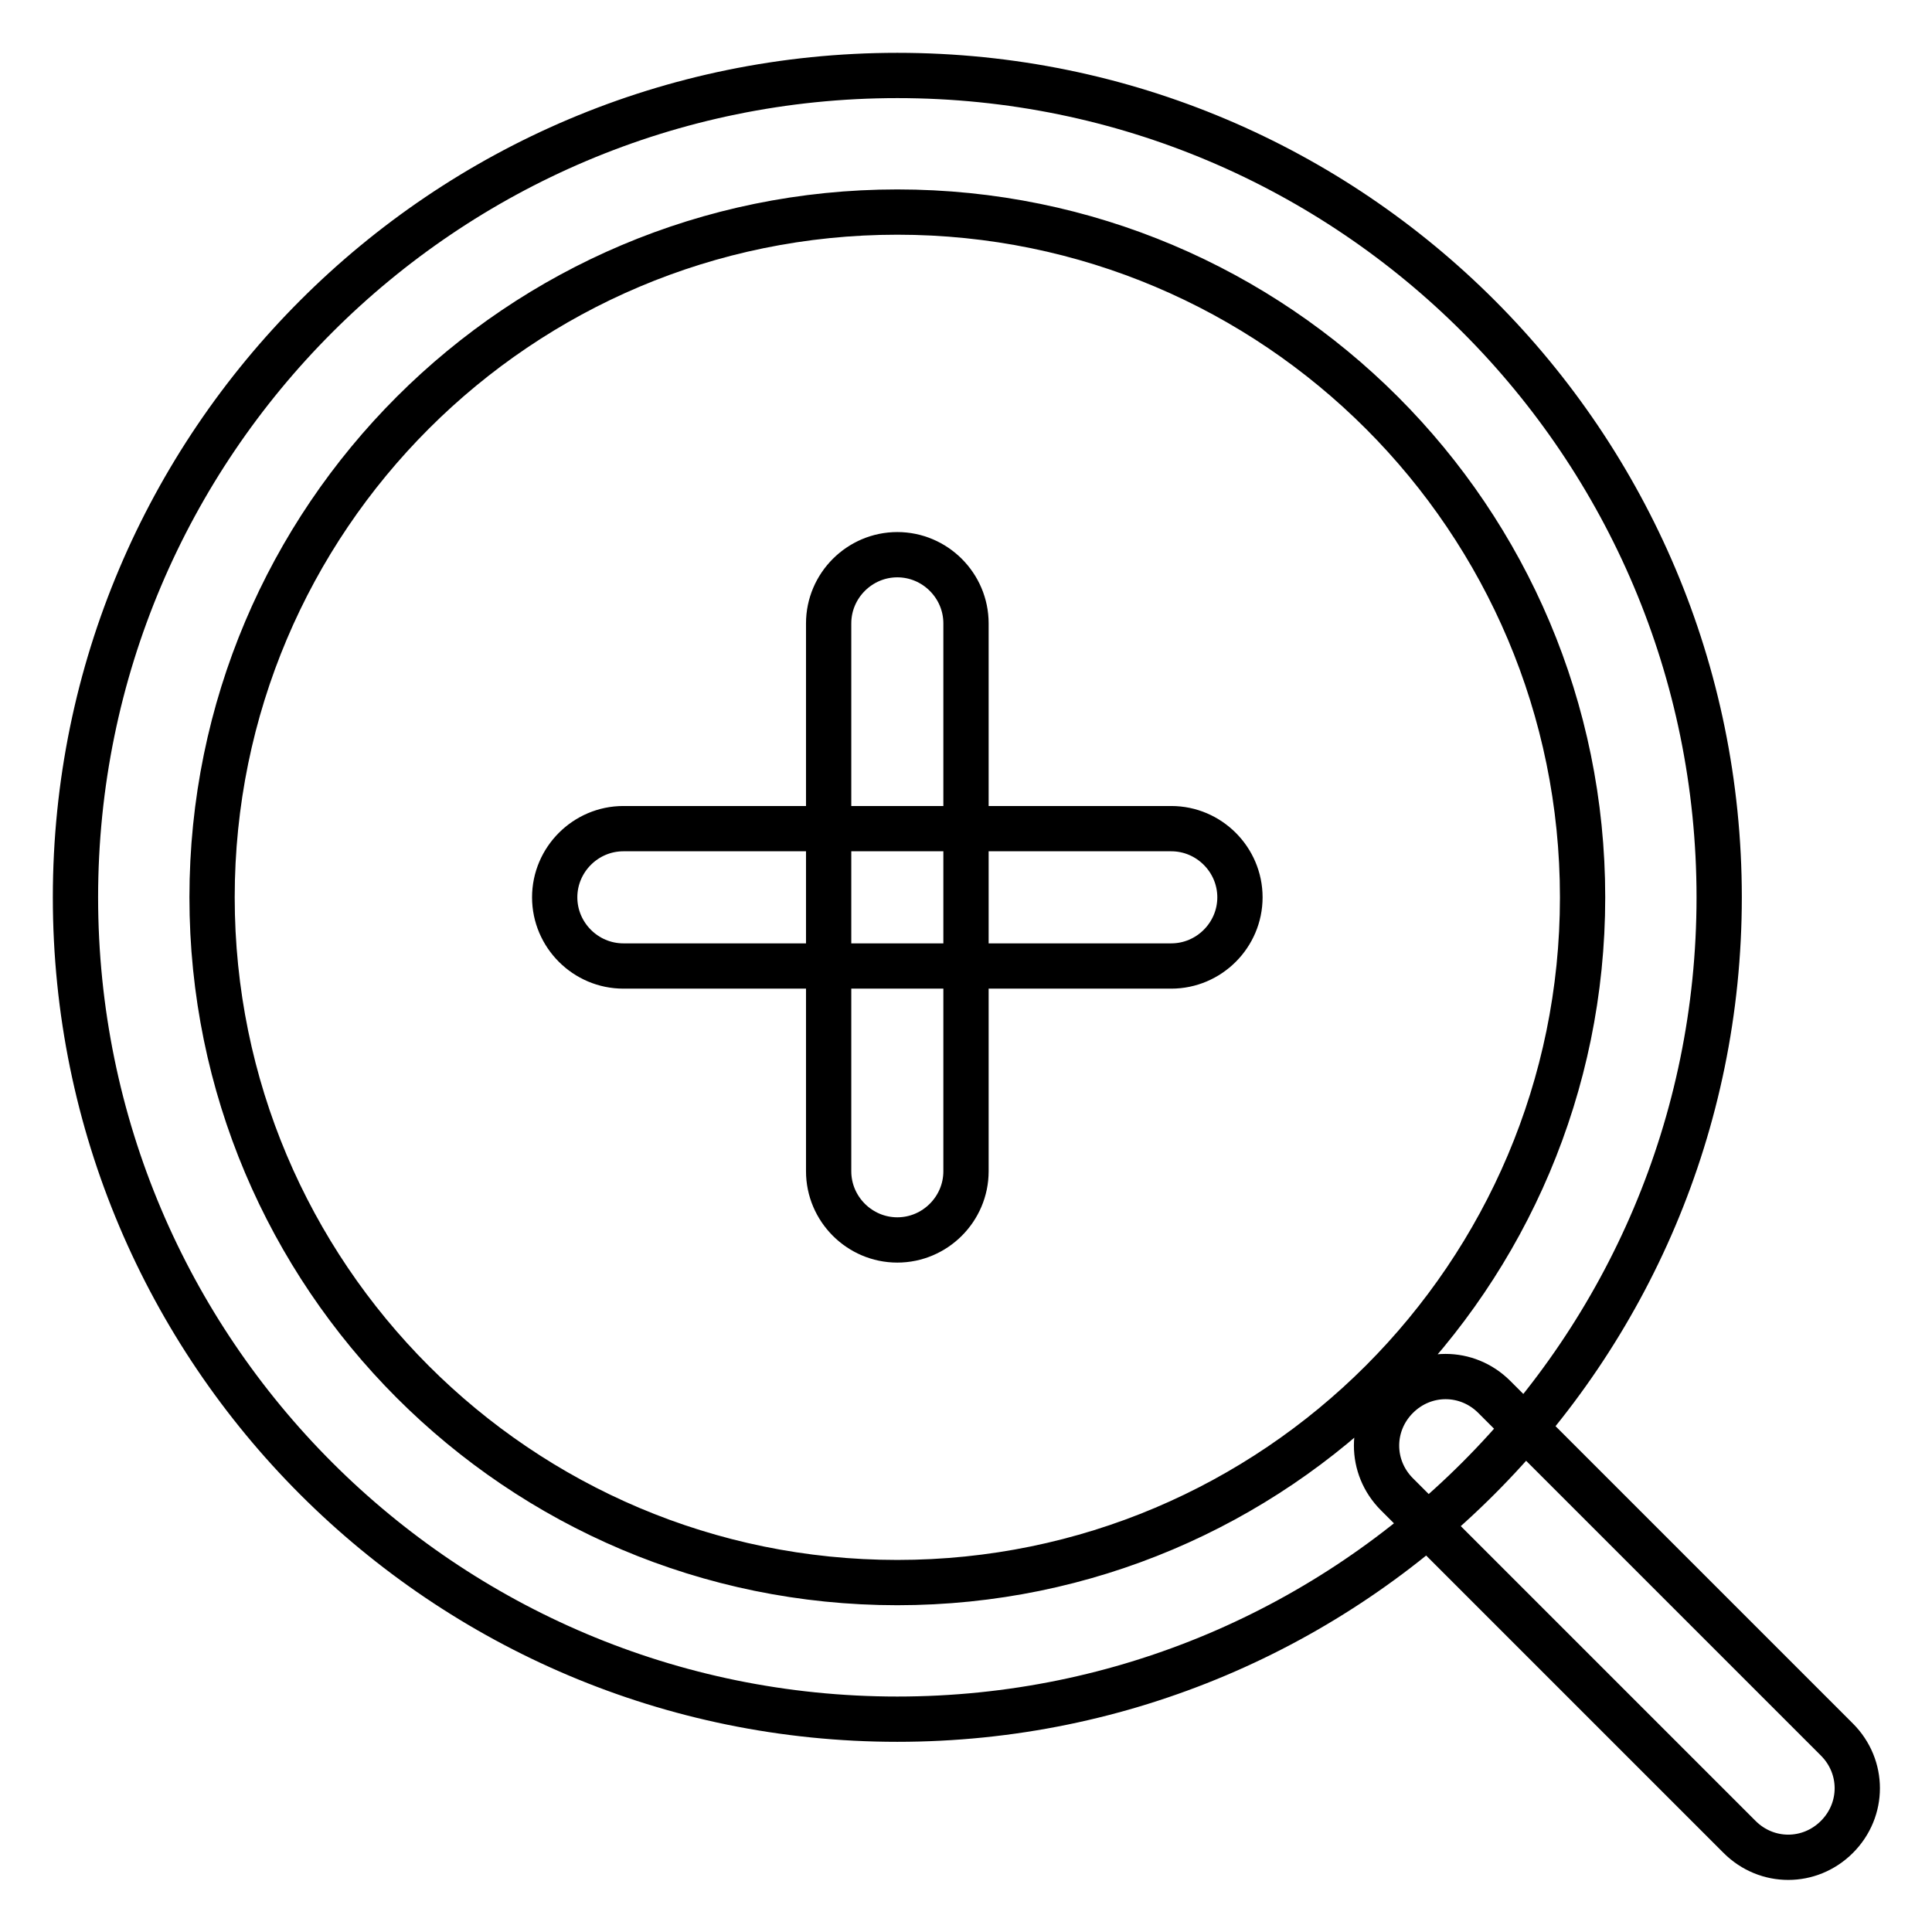
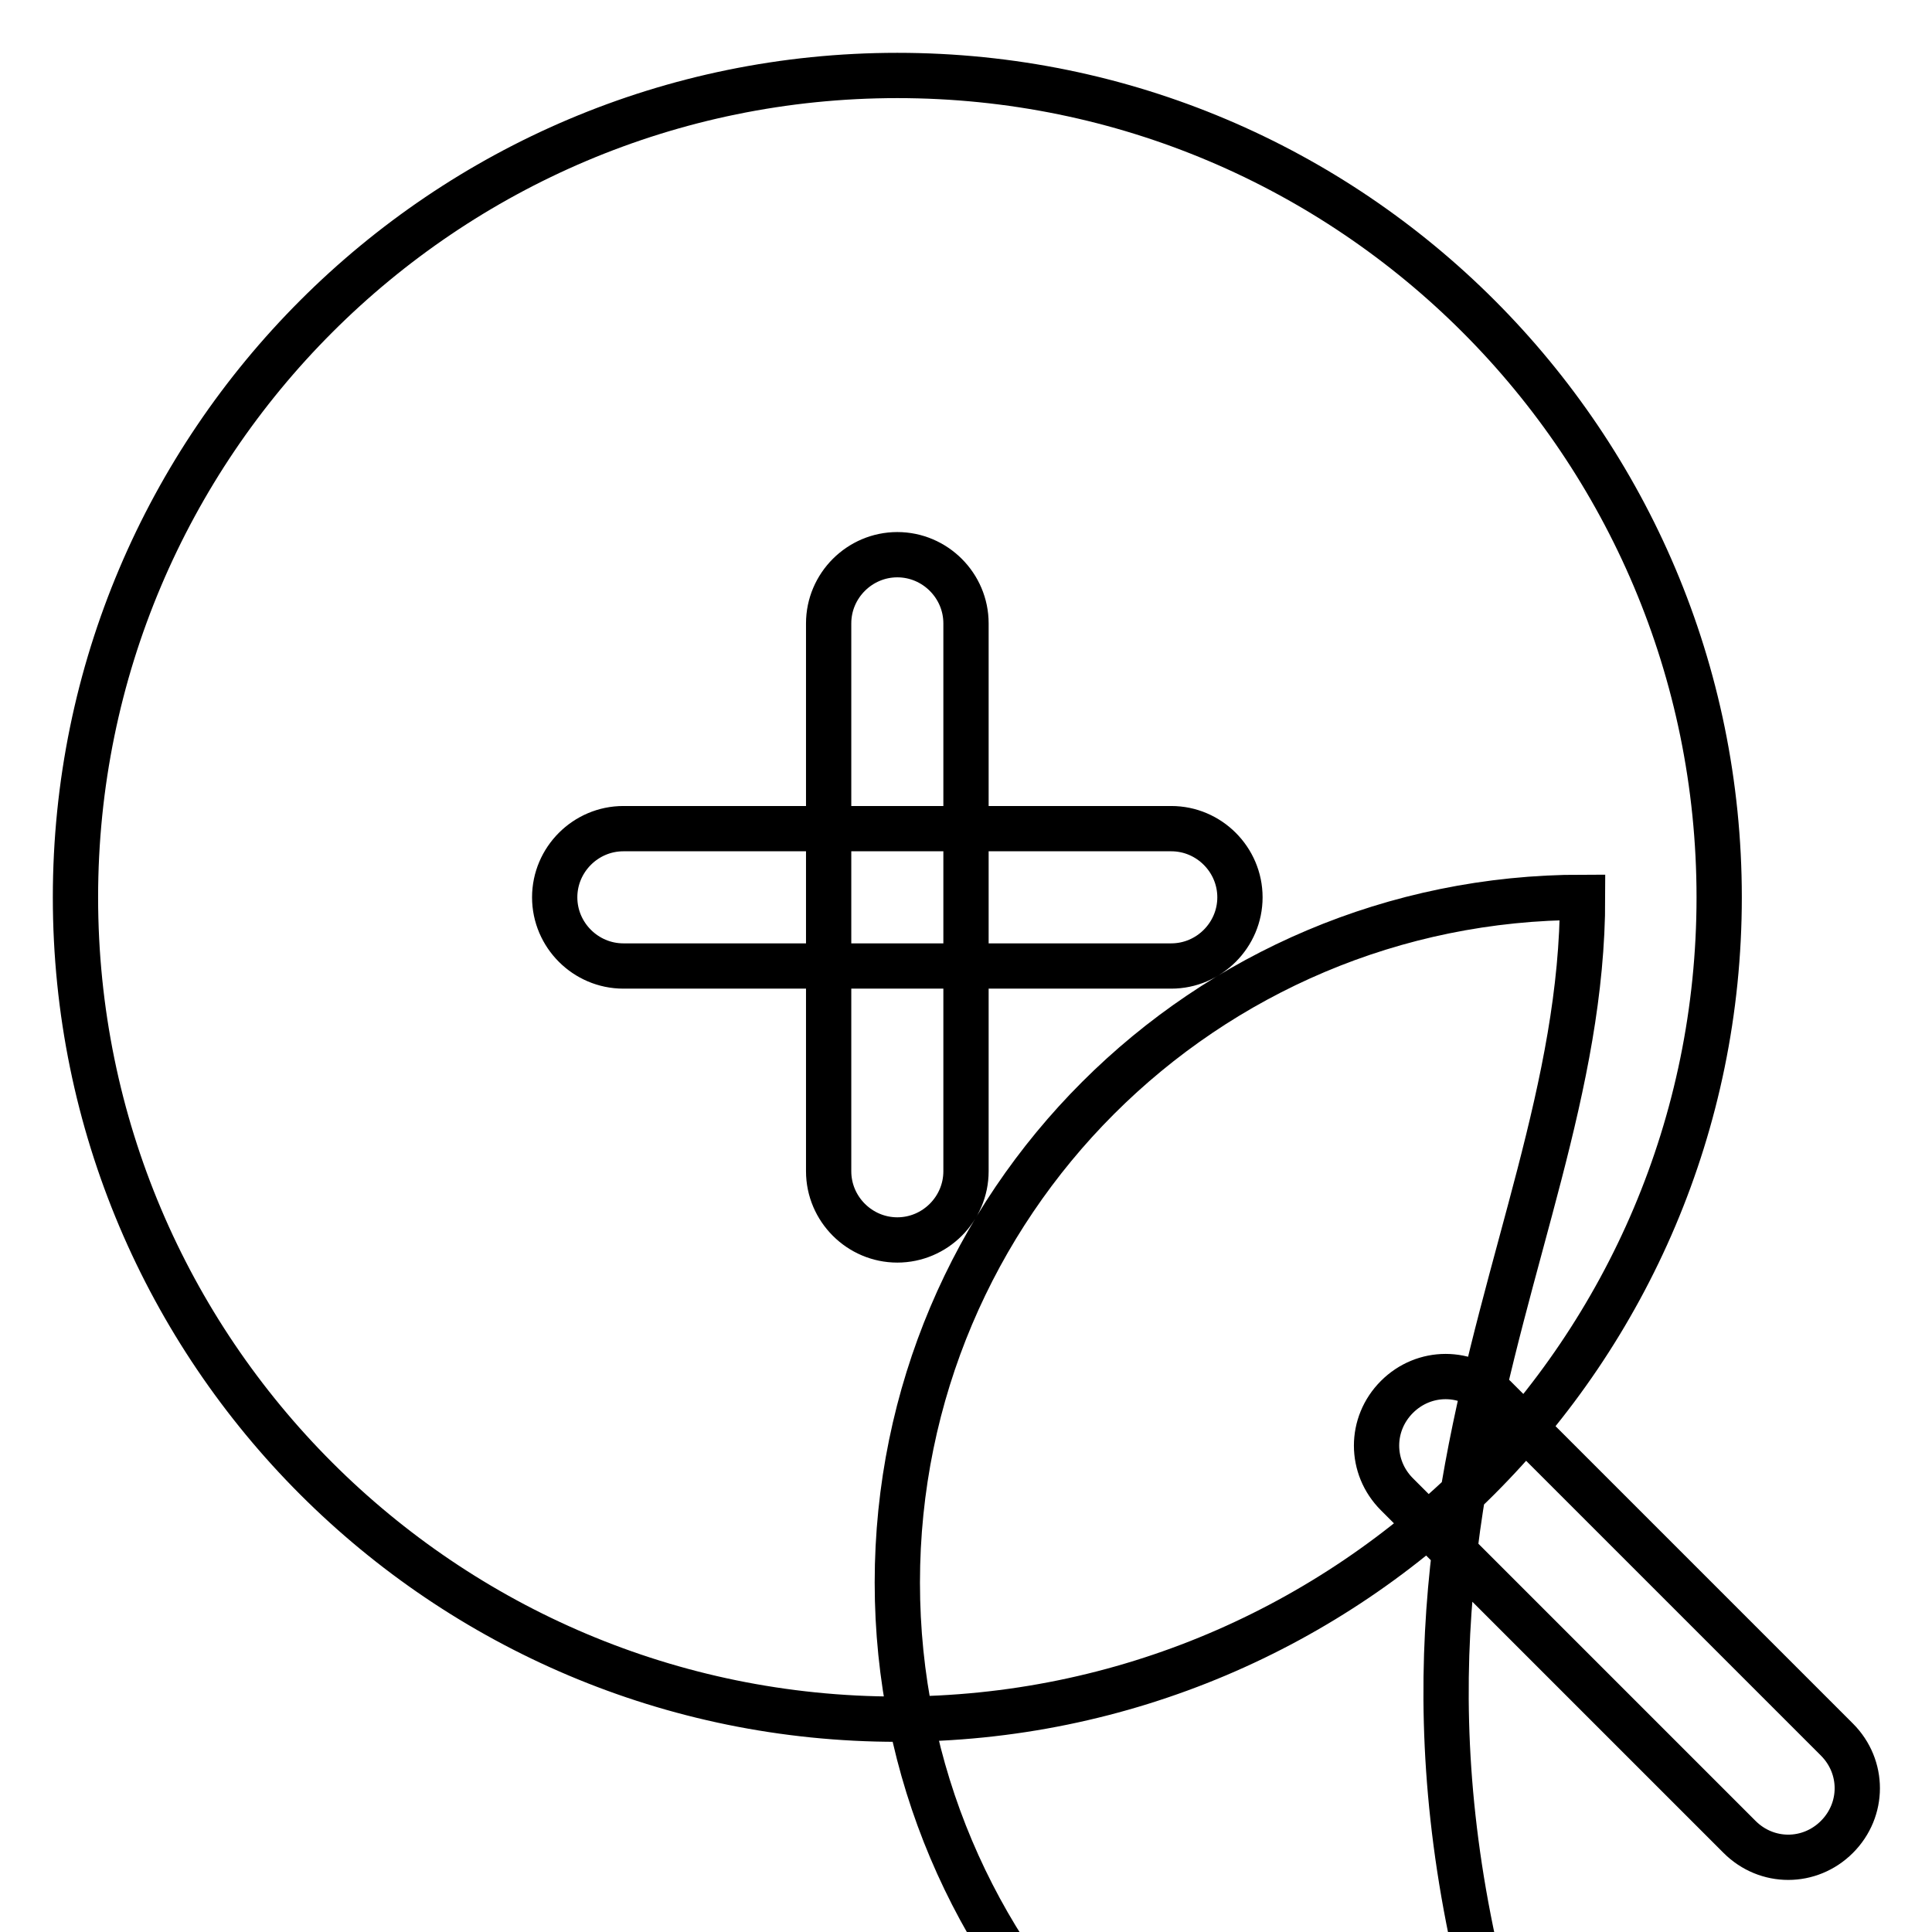
<svg xmlns="http://www.w3.org/2000/svg" version="1.1" x="0px" y="0px" viewBox="0 0 256 256" enable-background="new 0 0 256 256" xml:space="preserve">
  <g>
-     <path stroke-width="6" fill-opacity="0" stroke="#000000" d="M209.7,118.9c0-50.1-40.6-90.8-90.8-90.8c-50.1,0-90.8,40.6-90.8,90.8c0,50.1,40.6,90.8,90.8,90.8 C169,209.7,209.7,169,209.7,118.9z M227.8,118.9c0,60.1-48.8,108.9-108.9,108.9C58.8,227.8,10,179.1,10,118.9 C10,58.8,58.8,10,118.9,10C179.1,10,227.8,58.8,227.8,118.9z M185.1,198c-3.6-3.6-3.6-9.3,0-12.9s9.3-3.6,12.9,0l45.4,45.4 c3.6,3.6,3.6,9.3,0,12.9c-3.6,3.6-9.3,3.6-12.9,0L185.1,198z M82.6,128c-5,0-9.1-4.1-9.1-9.1s4.1-9.1,9.1-9.1h72.6 c5,0,9.1,4.1,9.1,9.1s-4.1,9.1-9.1,9.1H82.6z M128,155.2c0,5-4.1,9.1-9.1,9.1s-9.1-4.1-9.1-9.1V82.6c0-5,4.1-9.1,9.1-9.1 s9.1,4.1,9.1,9.1V155.2z" />
+     <path stroke-width="6" fill-opacity="0" stroke="#000000" d="M209.7,118.9c-50.1,0-90.8,40.6-90.8,90.8c0,50.1,40.6,90.8,90.8,90.8 C169,209.7,209.7,169,209.7,118.9z M227.8,118.9c0,60.1-48.8,108.9-108.9,108.9C58.8,227.8,10,179.1,10,118.9 C10,58.8,58.8,10,118.9,10C179.1,10,227.8,58.8,227.8,118.9z M185.1,198c-3.6-3.6-3.6-9.3,0-12.9s9.3-3.6,12.9,0l45.4,45.4 c3.6,3.6,3.6,9.3,0,12.9c-3.6,3.6-9.3,3.6-12.9,0L185.1,198z M82.6,128c-5,0-9.1-4.1-9.1-9.1s4.1-9.1,9.1-9.1h72.6 c5,0,9.1,4.1,9.1,9.1s-4.1,9.1-9.1,9.1H82.6z M128,155.2c0,5-4.1,9.1-9.1,9.1s-9.1-4.1-9.1-9.1V82.6c0-5,4.1-9.1,9.1-9.1 s9.1,4.1,9.1,9.1V155.2z" />
  </g>
</svg>